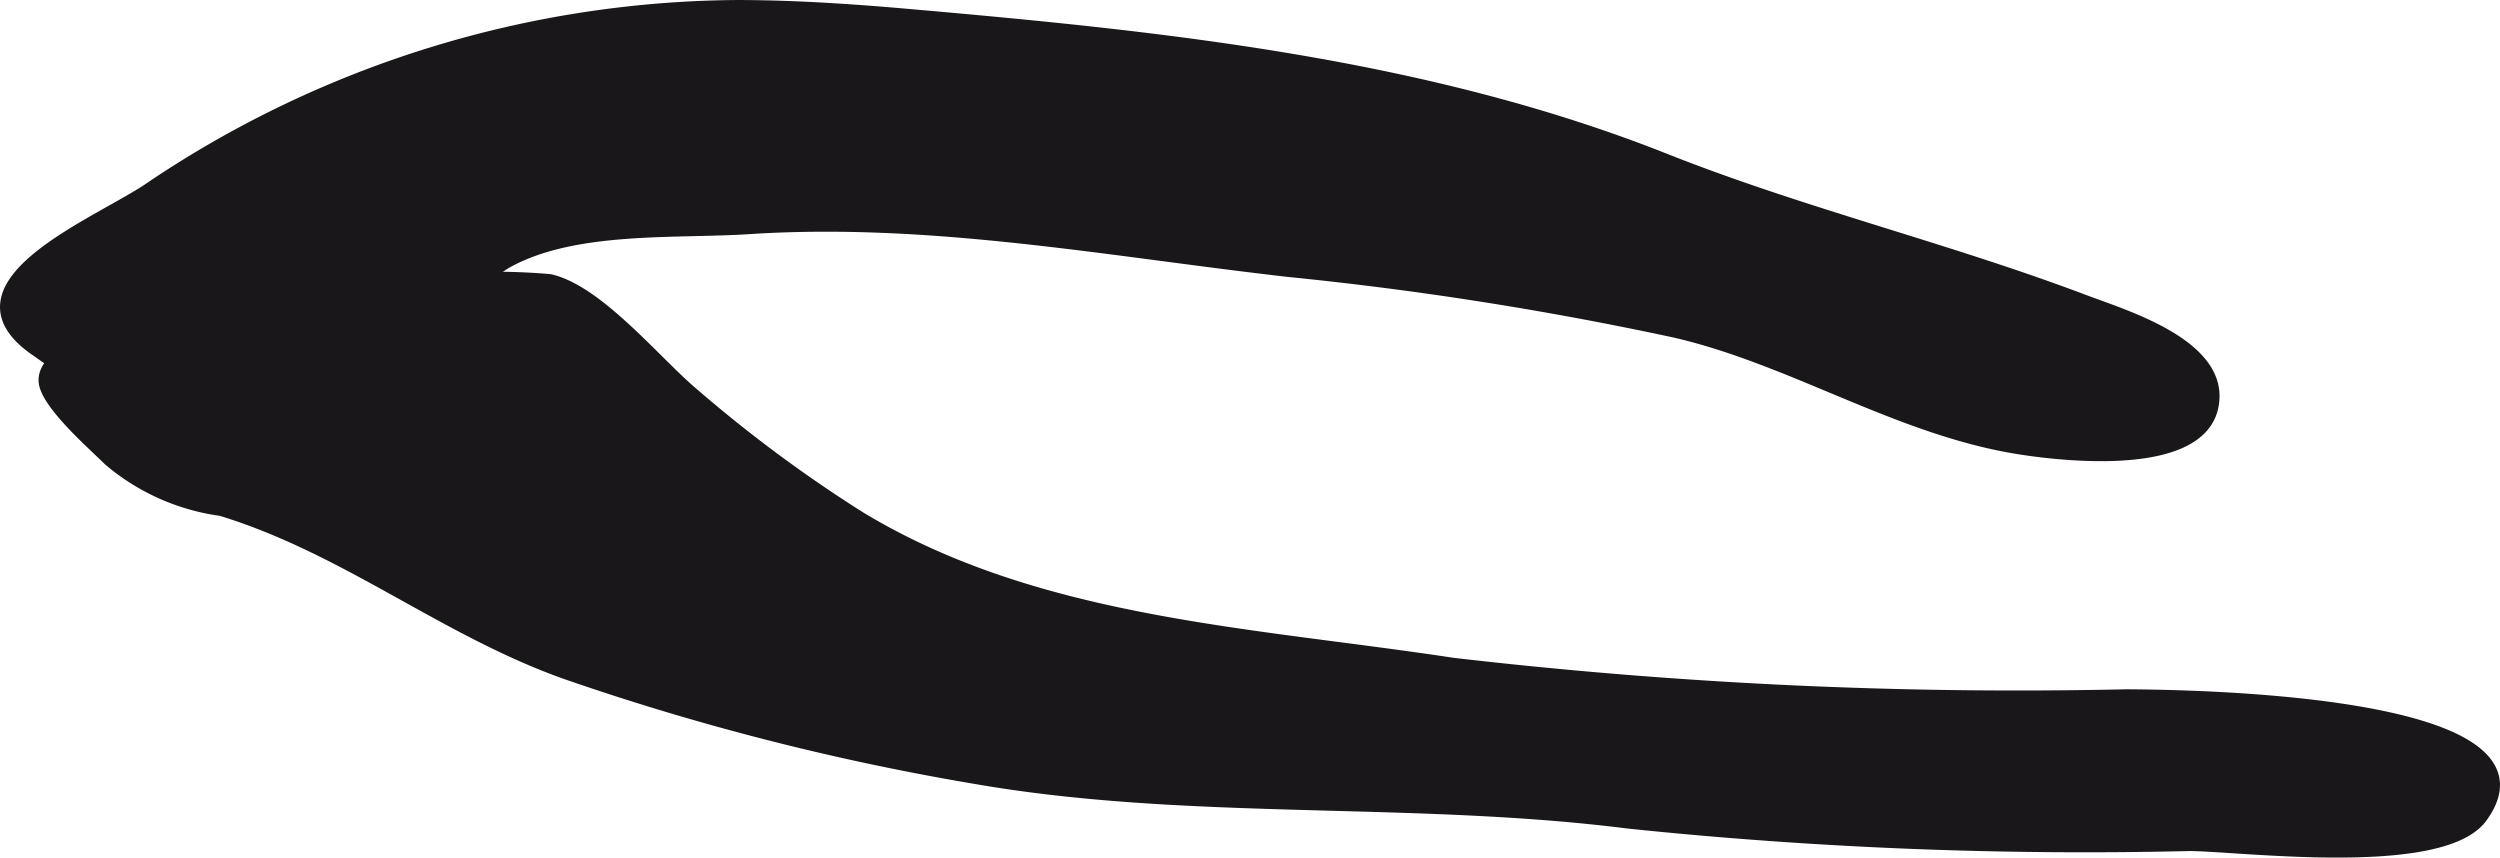
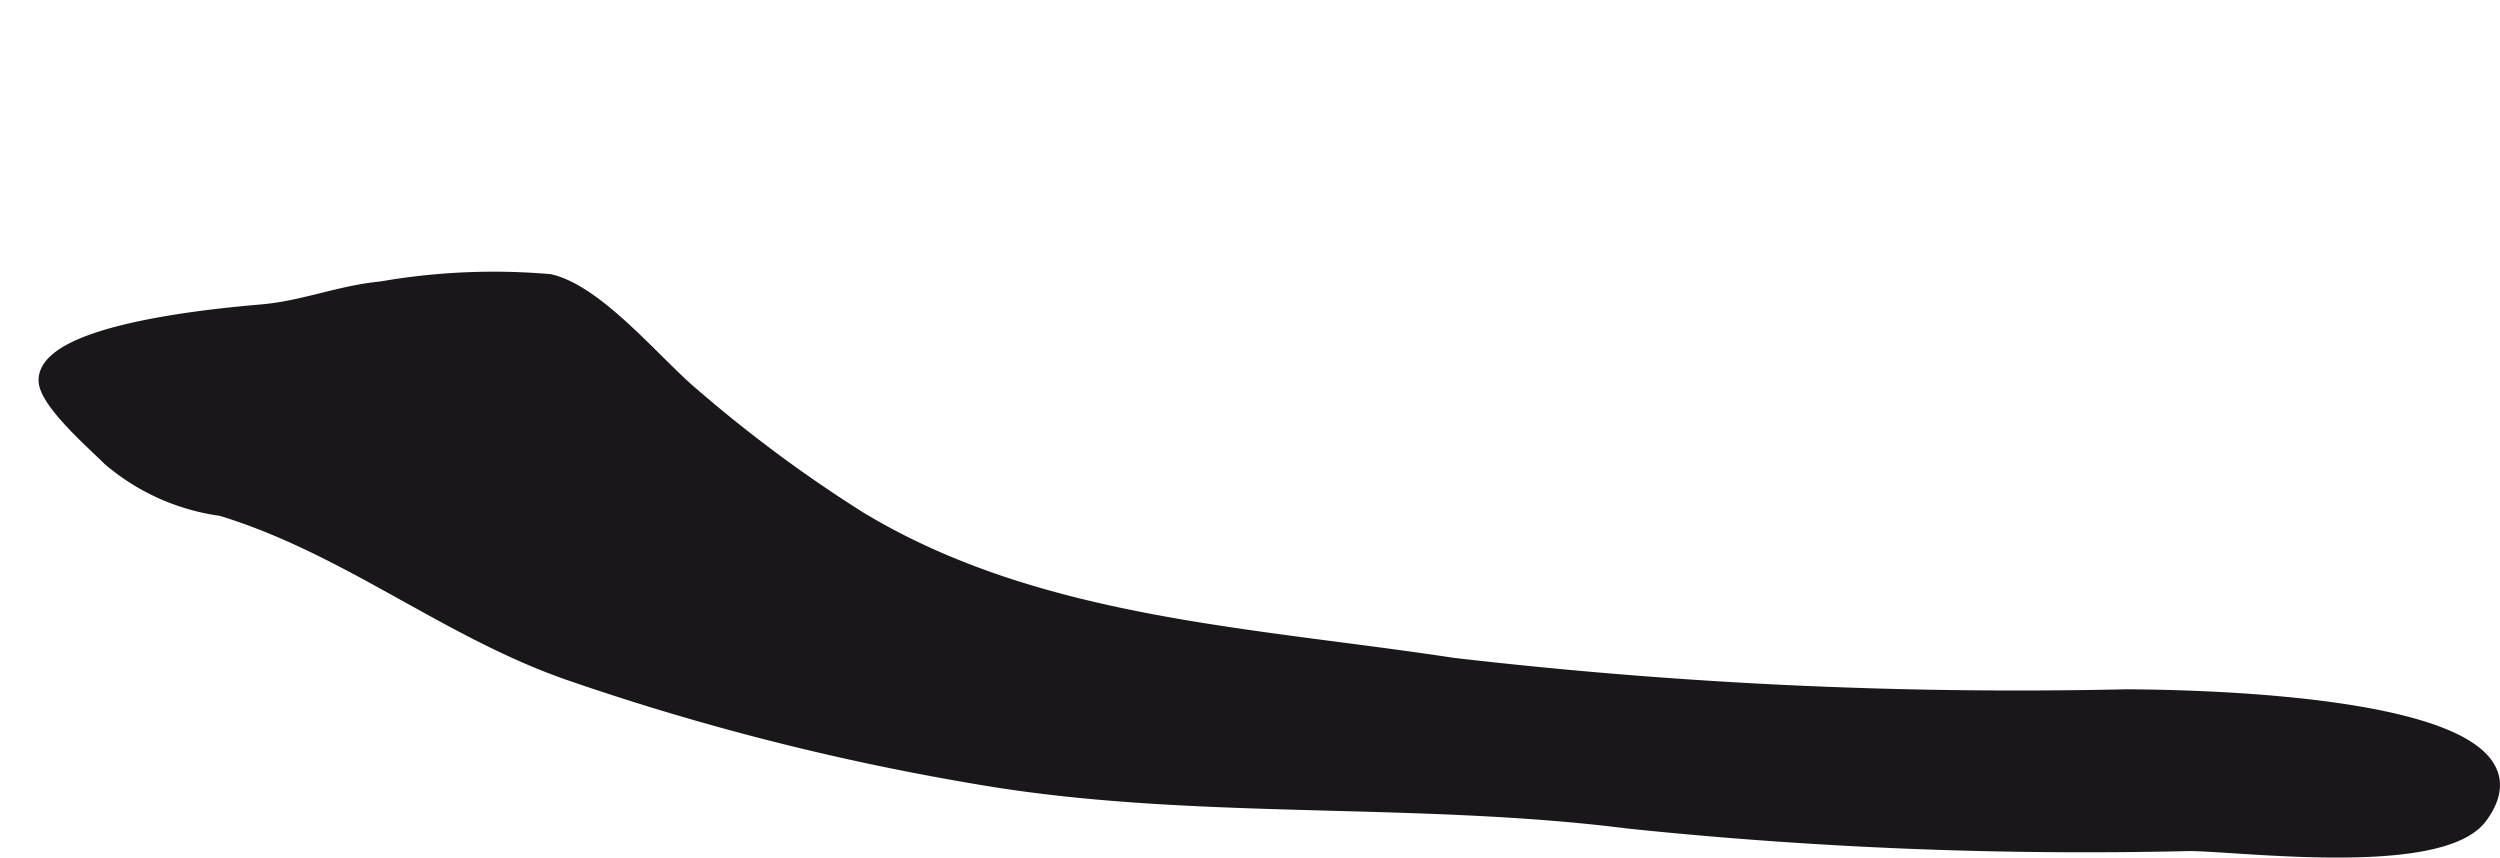
<svg xmlns="http://www.w3.org/2000/svg" version="1.1" width="17.821mm" height="6.113mm" viewBox="0 0 50.517 17.328">
  <defs>
    <style type="text/css">
      .a {
        fill: #1a171b;
        stroke: #1a171b;
        stroke-width: 0.25px;
      }
    </style>
  </defs>
  <path class="a" d="M7.692,5.813a13.271,13.271,0,0,1,3.414-.15c.982.219,2.154,1.679,2.907,2.306a27.977,27.977,0,0,0,3.367,2.494c3.568,2.156,7.878,2.33,11.976,2.953a98.771,98.771,0,0,0,13.618.637c1.013.008,8.914.061,7.166,2.456-.805,1.102-4.89.563-5.908.563a89.07,89.07,0,0,1-11.319-.453c-4.38-.555-8.893-.153-13.199-.902a51.249,51.249,0,0,1-8.264-2.111c-2.46-.868-4.452-2.533-6.981-3.305a4.408,4.408,0,0,1-2.268-1.015C1.911,8.994.904,8.125.904,7.685c0-1.036,3.612-1.341,4.409-1.412C6.13,6.2,6.88,5.889,7.692,5.813Z" />
-   <path class="a" d="M14.887.125A21.458,21.458,0,0,0,3.083,3.772c-1.003.717-4.338,1.974-2.322,3.322a8.458,8.458,0,0,0,4.33,1.579c.506.059,1.023.364,1.537.386,1.722.072,2.234-3.023,3.647-3.784,1.361-.733,3.367-.572,4.867-.669,3.673-.239,7.279.455,10.911.867a70.402,70.402,0,0,1,7.8,1.227c2.401.557,4.526,1.979,6.979,2.36.96.149,3.578.422,3.866-.824.285-1.239-1.757-1.844-2.56-2.148-2.832-1.071-5.686-1.75-8.503-2.866C28.82,1.313,23.558.761,18.435.312,17.327.214,16.116.126,14.887.125Z" />
</svg>